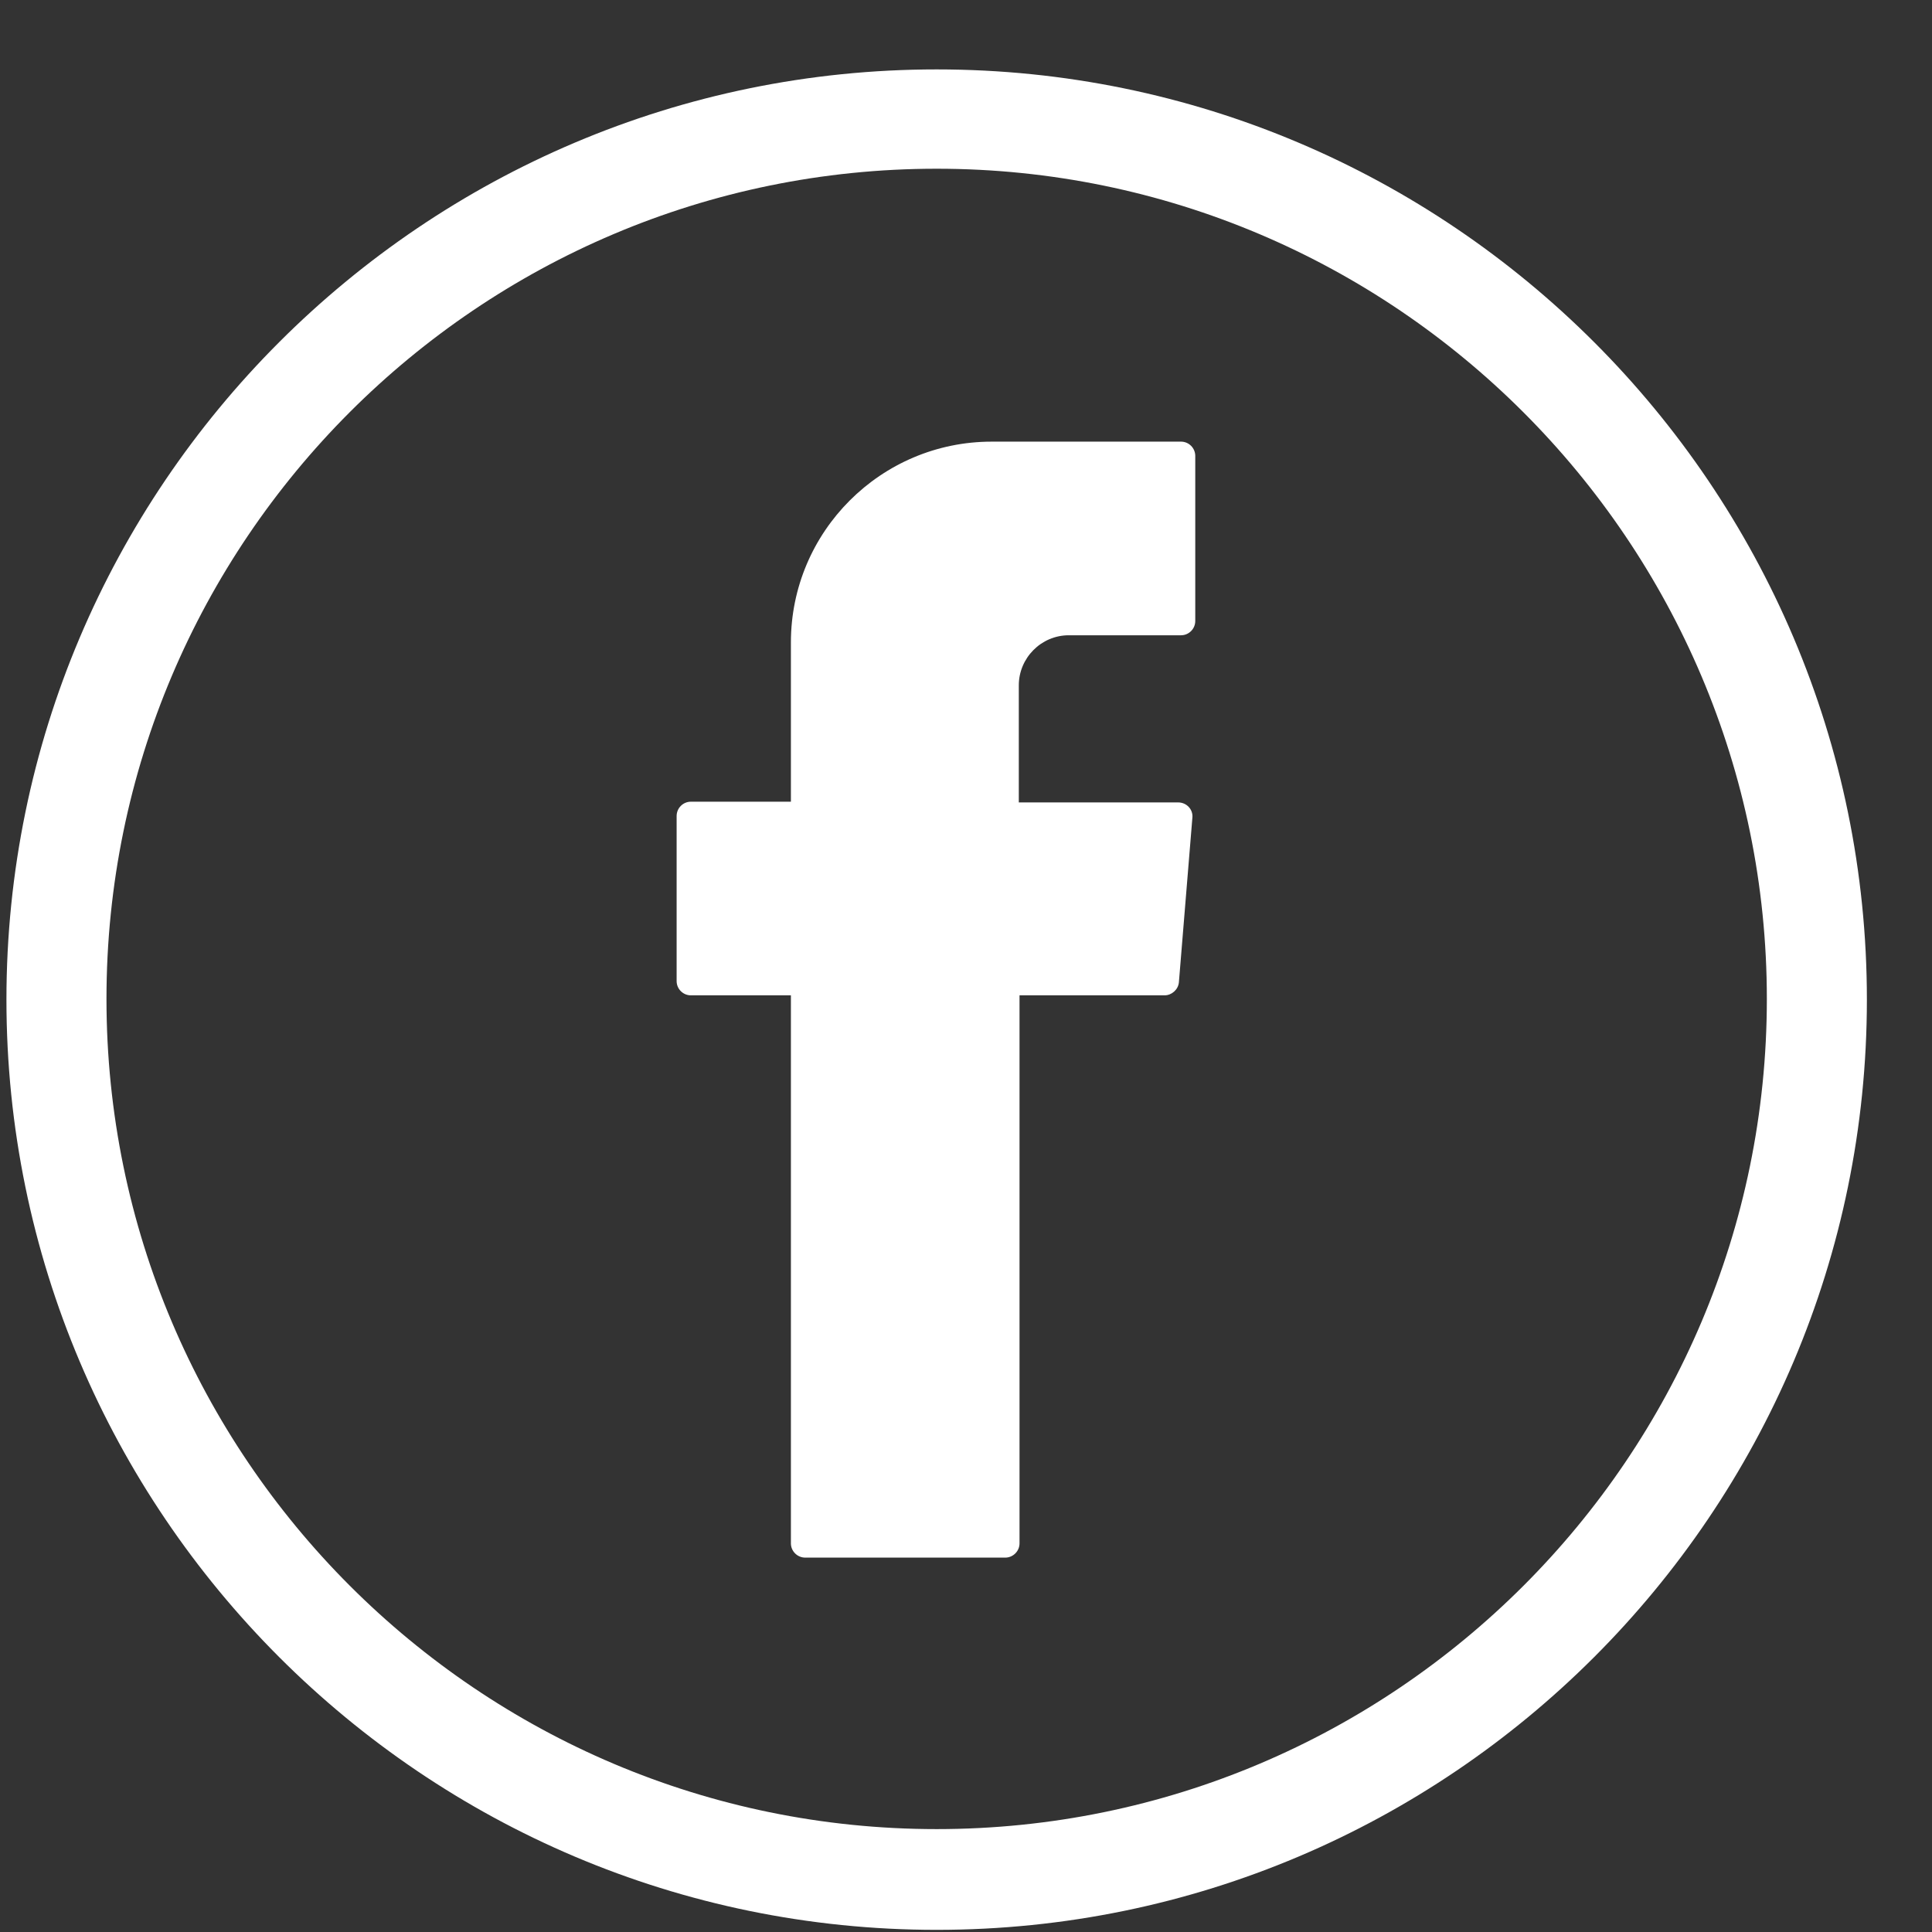
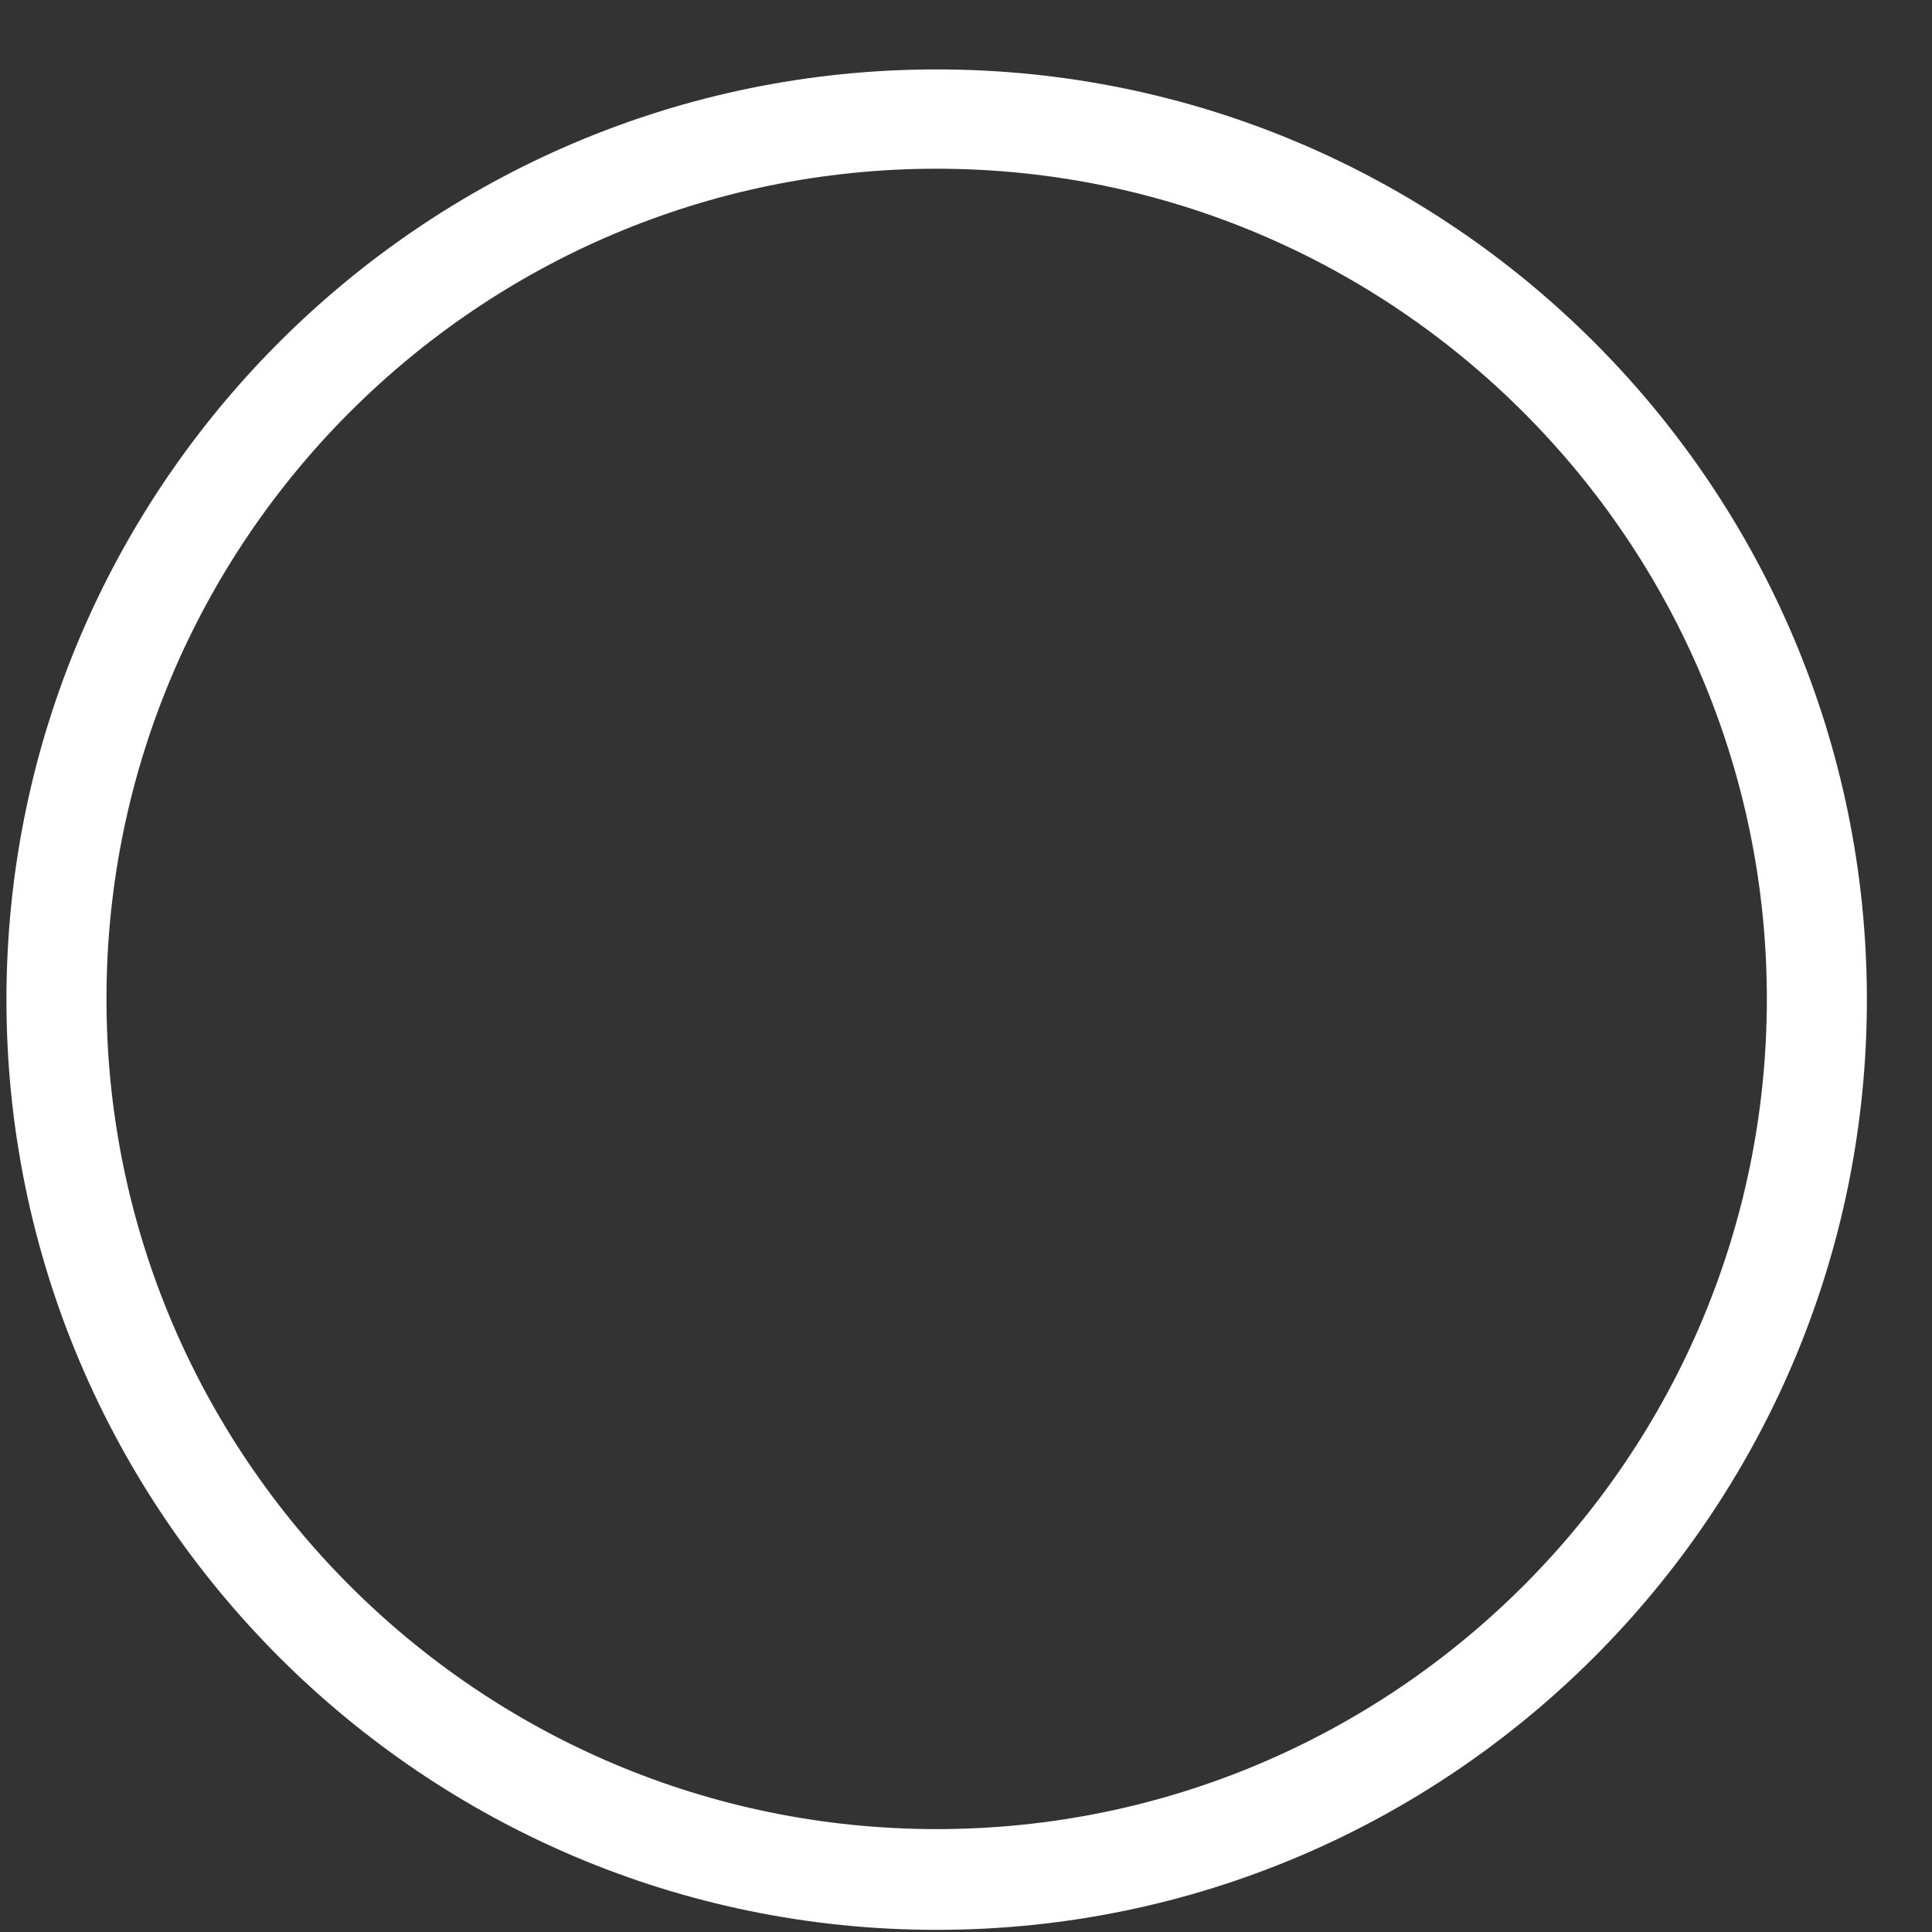
<svg xmlns="http://www.w3.org/2000/svg" width="27" height="27" viewBox="0 0 27 27" fill="none">
  <rect x="0" y="0" width="27" height="27" fill="#333333" stroke="none" />
  <path d="M13.09 26.97C5.921 26.97 0.09 21.139 0.09 13.97C0.09 6.801 5.921 0.97 13.09 0.97C20.259 0.97 26.09 6.801 26.09 13.97C26.09 21.139 20.259 26.97 13.09 26.97ZM13.09 2.358C6.69 2.358 1.488 7.56 1.488 13.96C1.488 20.36 6.69 25.562 13.09 25.562C19.49 25.562 24.692 20.36 24.692 13.96C24.692 7.57 19.49 2.358 13.09 2.358Z" fill="white" />
-   <path fill-rule="evenodd" clip-rule="evenodd" d="M11.053 14.03V21.569C11.053 21.678 11.143 21.768 11.253 21.768H14.048C14.158 21.768 14.248 21.678 14.248 21.569V13.91H16.275C16.375 13.91 16.465 13.83 16.475 13.73L16.664 11.424C16.674 11.314 16.585 11.214 16.465 11.214H14.238V9.577C14.238 9.198 14.548 8.878 14.937 8.878H16.505C16.615 8.878 16.704 8.788 16.704 8.678V6.372C16.704 6.262 16.615 6.172 16.505 6.172H13.859C12.311 6.172 11.053 7.43 11.053 8.978V11.204H9.655C9.545 11.204 9.456 11.294 9.456 11.404V13.711C9.456 13.82 9.545 13.91 9.655 13.91H11.053V14.03Z" fill="white" />
</svg>